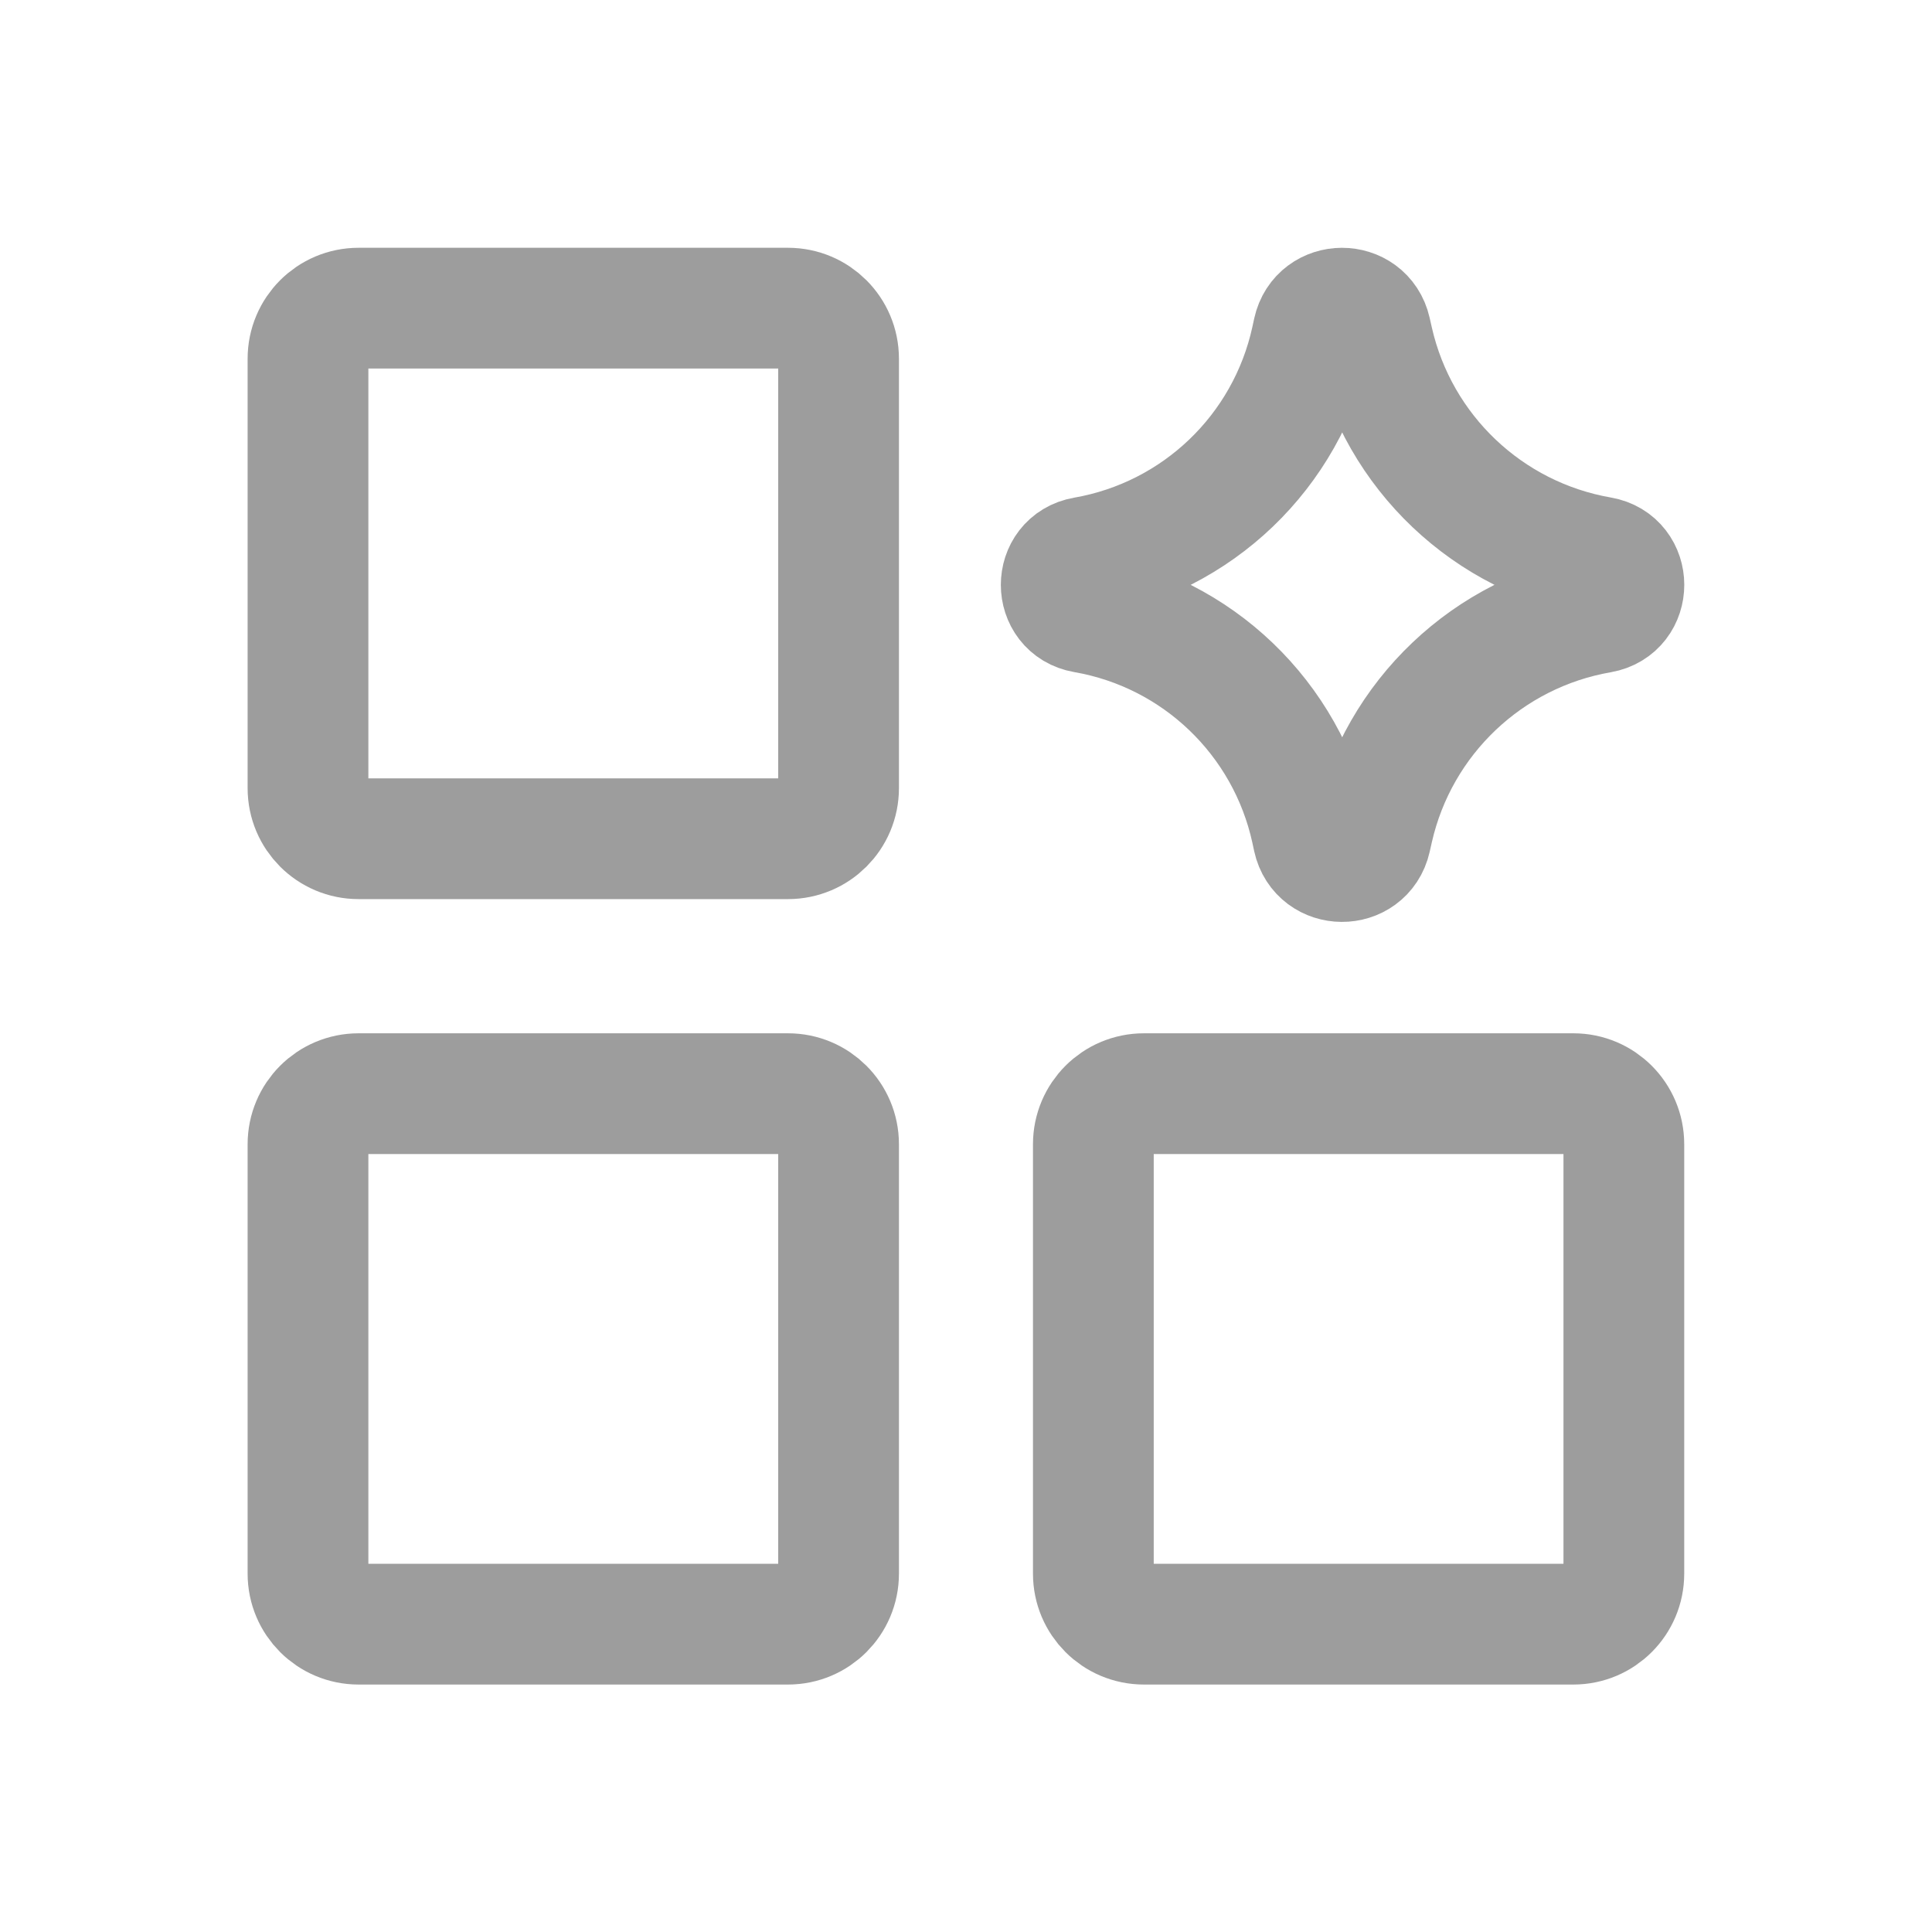
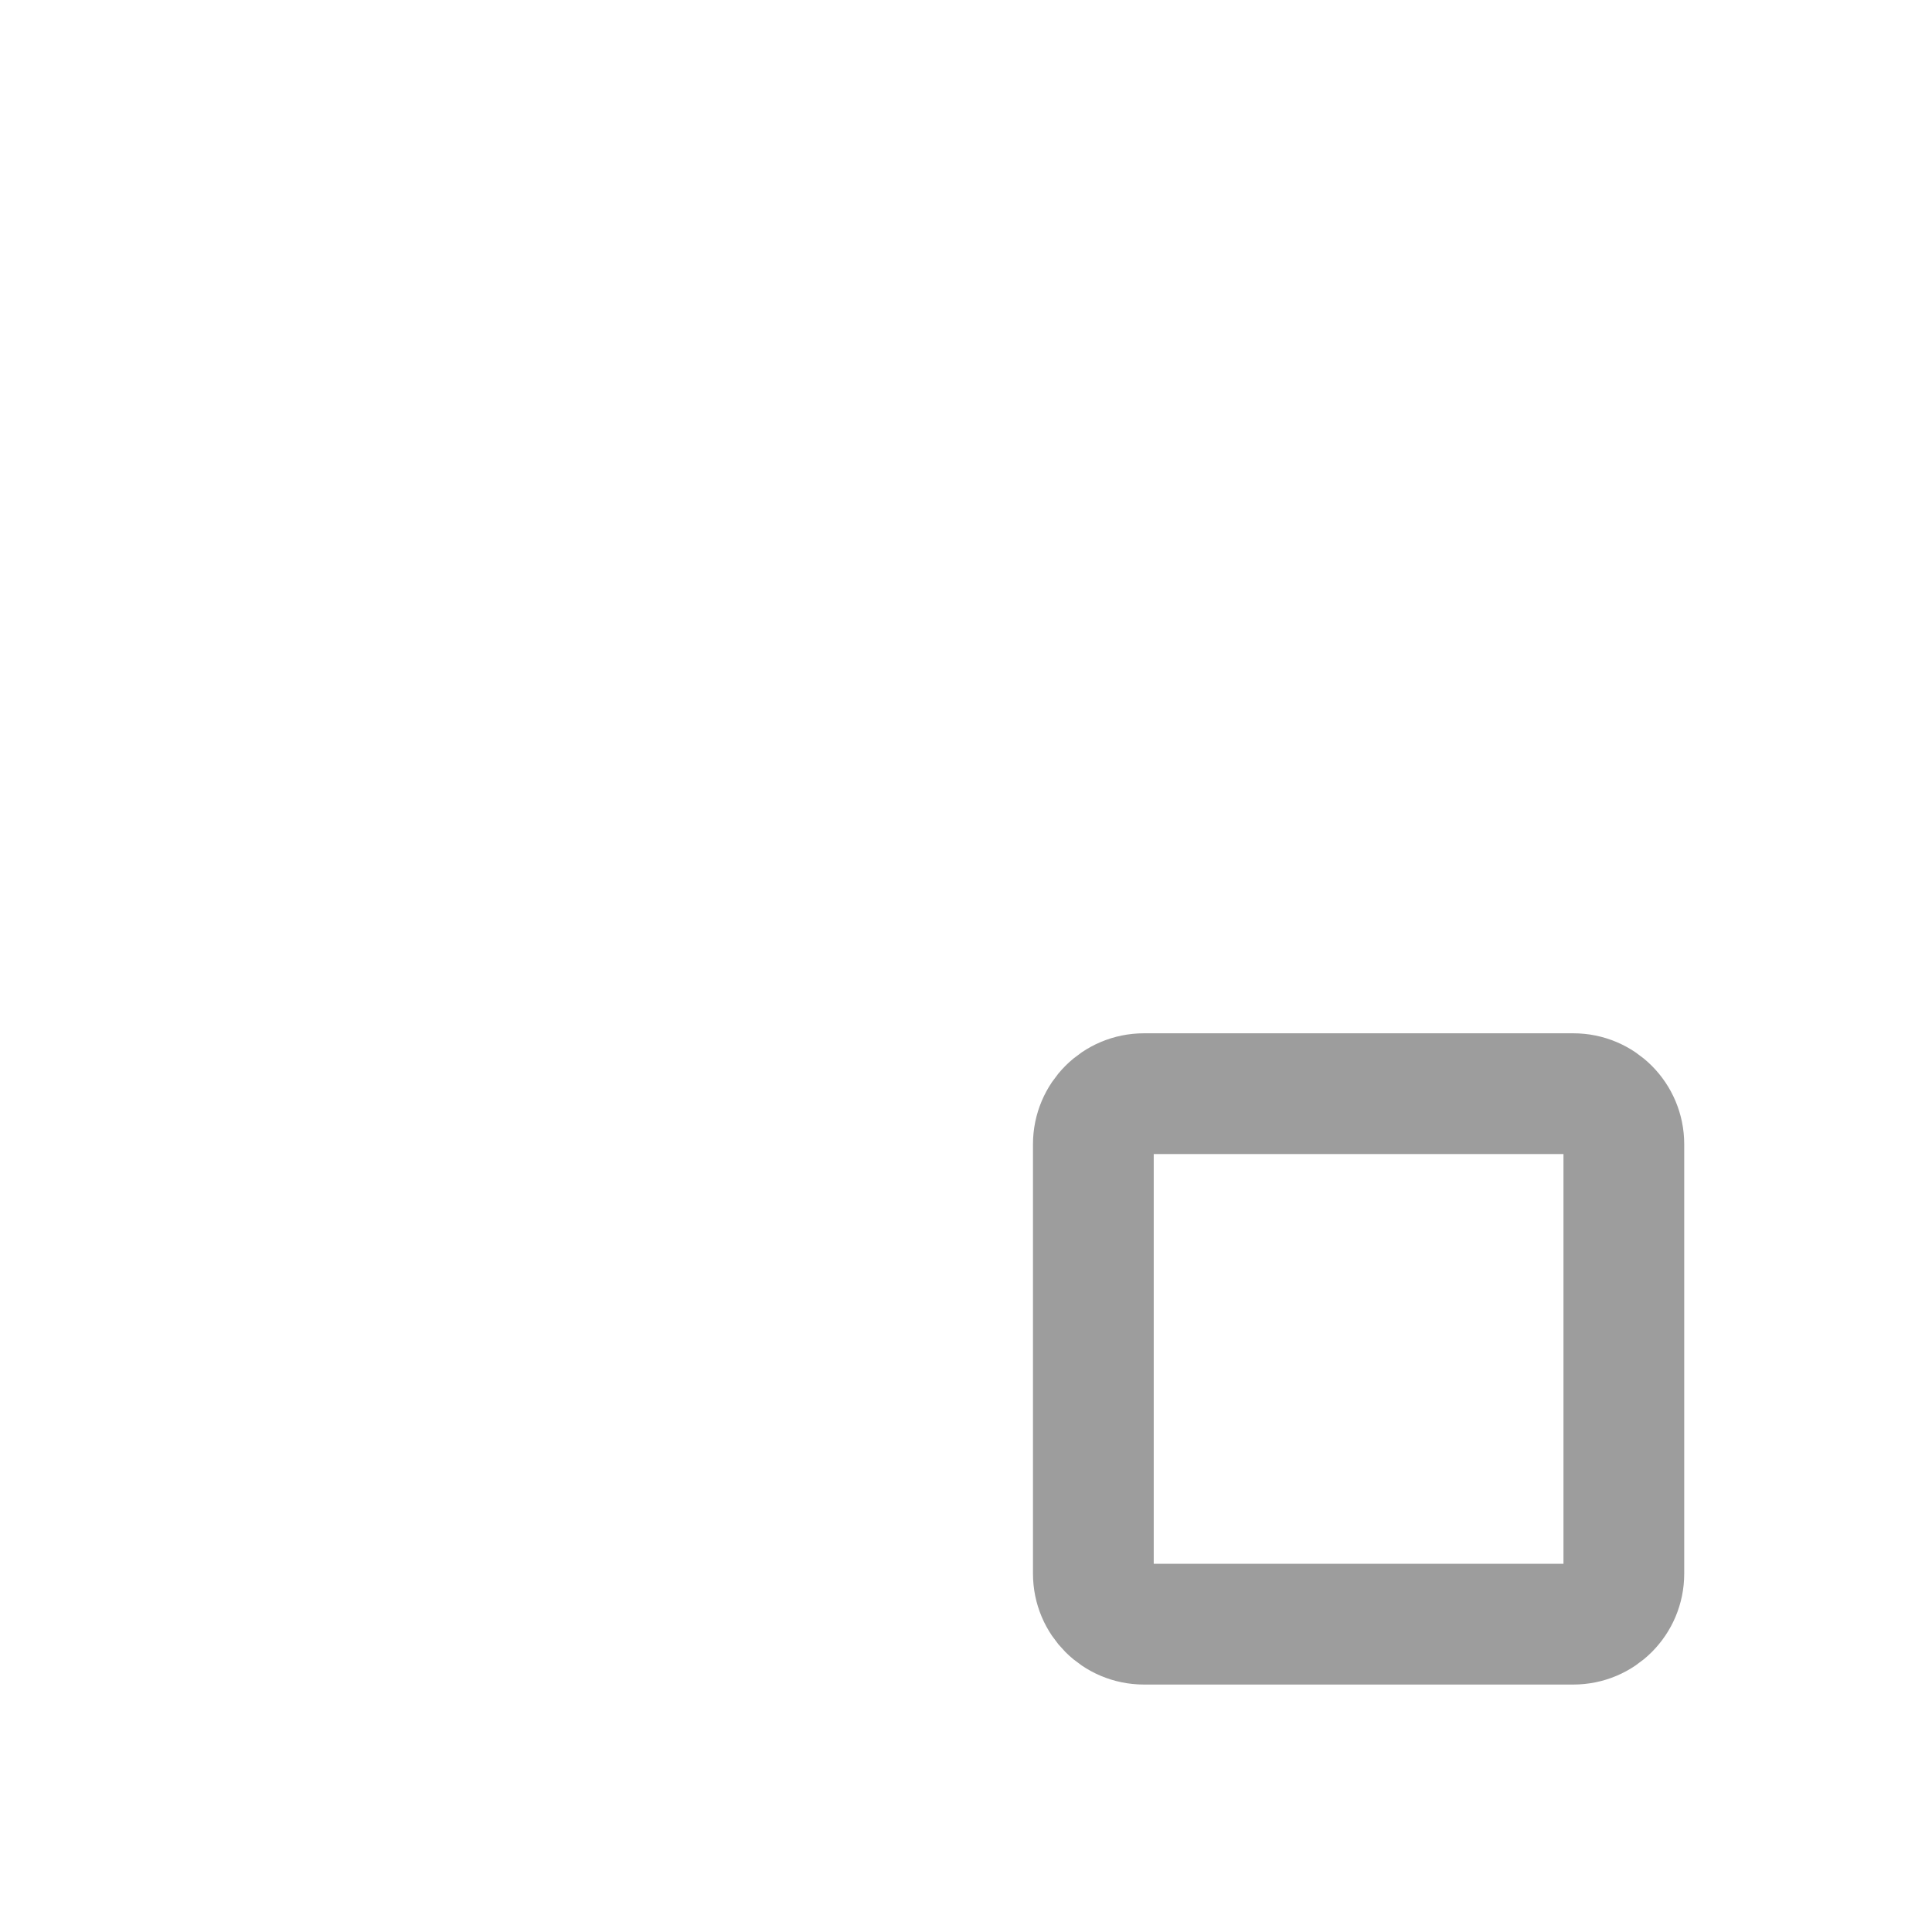
<svg xmlns="http://www.w3.org/2000/svg" width="24" height="24" viewBox="0 0 24 24" fill="none">
  <g id="vector">
-     <path id="Vector" d="M9.789 13.586H4.454C4.107 13.586 3.826 13.867 3.826 14.214V19.549C3.826 19.895 4.107 20.176 4.454 20.176H9.789C10.136 20.176 10.417 19.895 10.417 19.549V14.214C10.417 13.867 10.136 13.586 9.789 13.586Z" stroke="#9D9D9D" stroke-width="1.5" stroke-linecap="round" stroke-linejoin="round" />
    <path id="Vector_2" d="M19.545 13.586H14.21C13.863 13.586 13.582 13.867 13.582 14.214V19.549C13.582 19.895 13.863 20.176 14.21 20.176H19.545C19.892 20.176 20.172 19.895 20.172 19.549V14.214C20.172 13.867 19.892 13.586 19.545 13.586Z" stroke="#9D9D9D" stroke-width="1.5" stroke-linecap="round" stroke-linejoin="round" />
-     <path id="Vector_3" d="M9.789 3.828H4.454C4.107 3.828 3.826 4.109 3.826 4.456V9.791C3.826 10.138 4.107 10.419 4.454 10.419H9.789C10.136 10.419 10.417 10.138 10.417 9.791V4.456C10.417 4.109 10.136 3.828 9.789 3.828Z" stroke="#9D9D9D" stroke-width="1.5" stroke-linecap="round" stroke-linejoin="round" />
-     <path id="Vector 2136" d="M13.473 7.61C13.086 7.543 13.086 6.988 13.473 6.921C14.873 6.677 15.986 5.611 16.29 4.222L16.313 4.116C16.397 3.734 16.941 3.732 17.028 4.113L17.056 4.237C17.371 5.618 18.485 6.676 19.881 6.919C20.27 6.986 20.27 7.544 19.881 7.612C18.485 7.854 17.371 8.912 17.056 10.294L17.028 10.418C16.941 10.799 16.397 10.796 16.313 10.415L16.29 10.308C15.986 8.92 14.873 7.853 13.473 7.61Z" stroke="#9D9D9D" stroke-width="1.5" stroke-linecap="round" stroke-linejoin="round" />
  </g>
</svg>